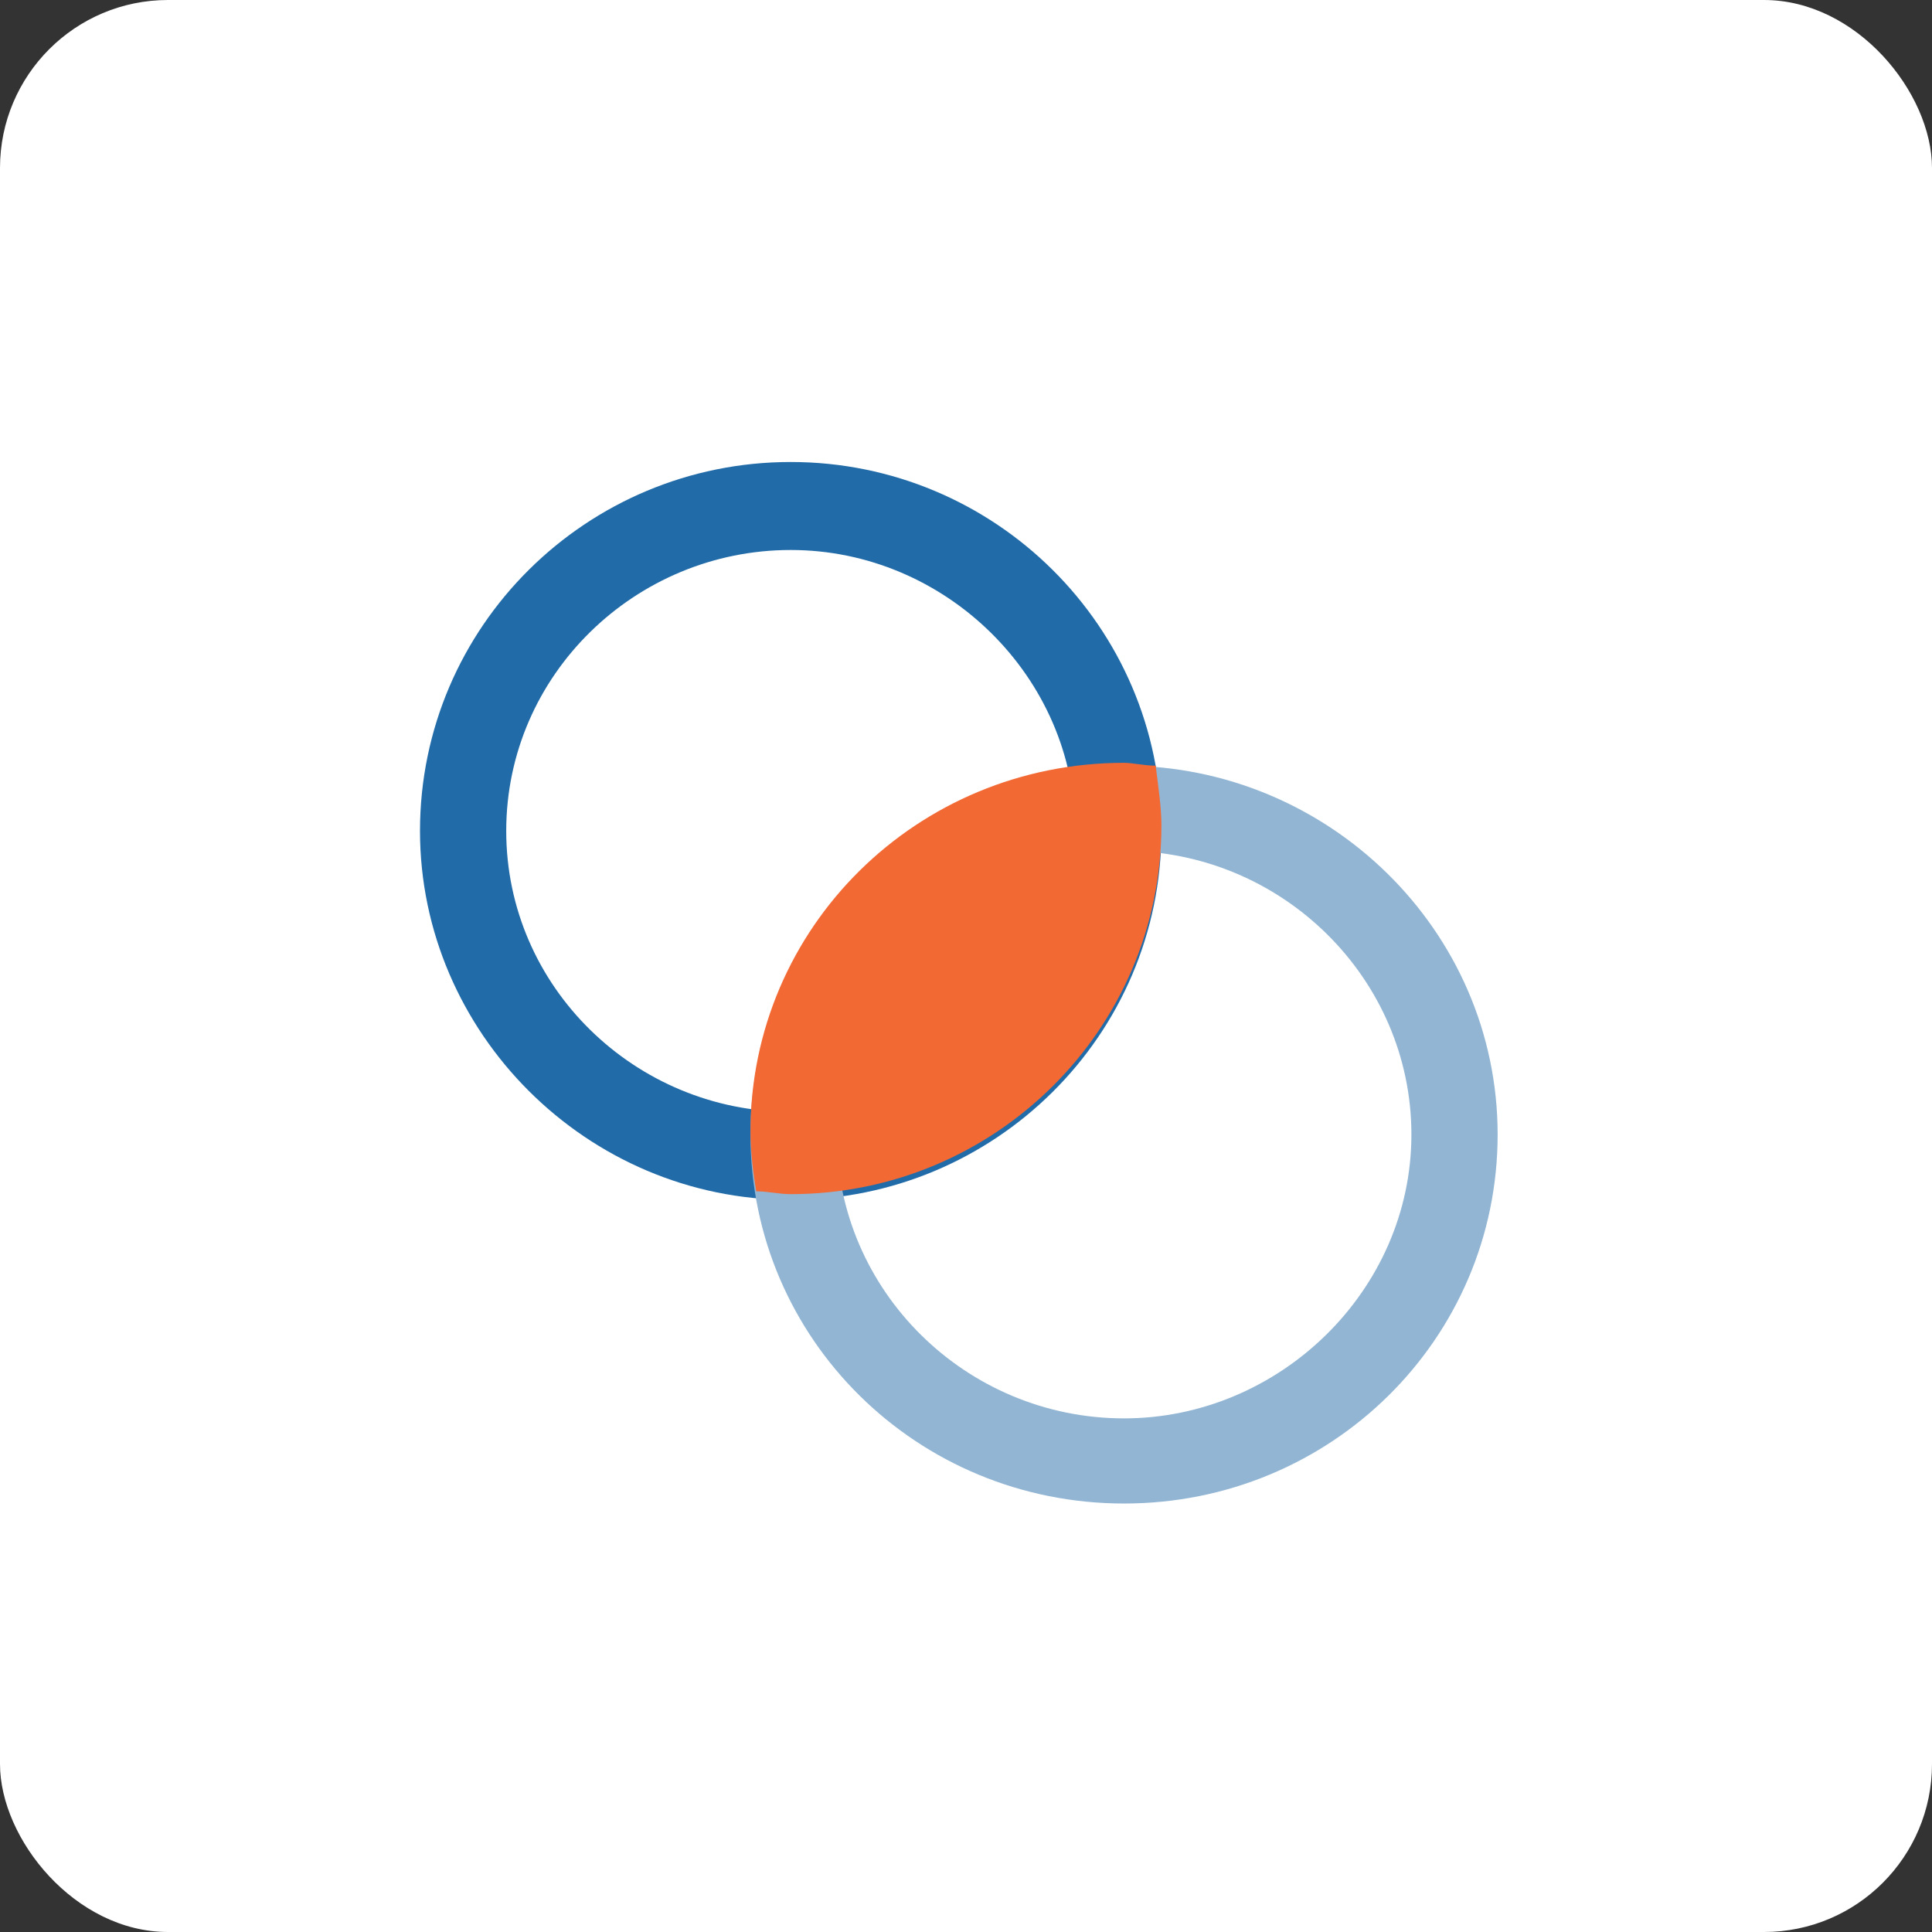
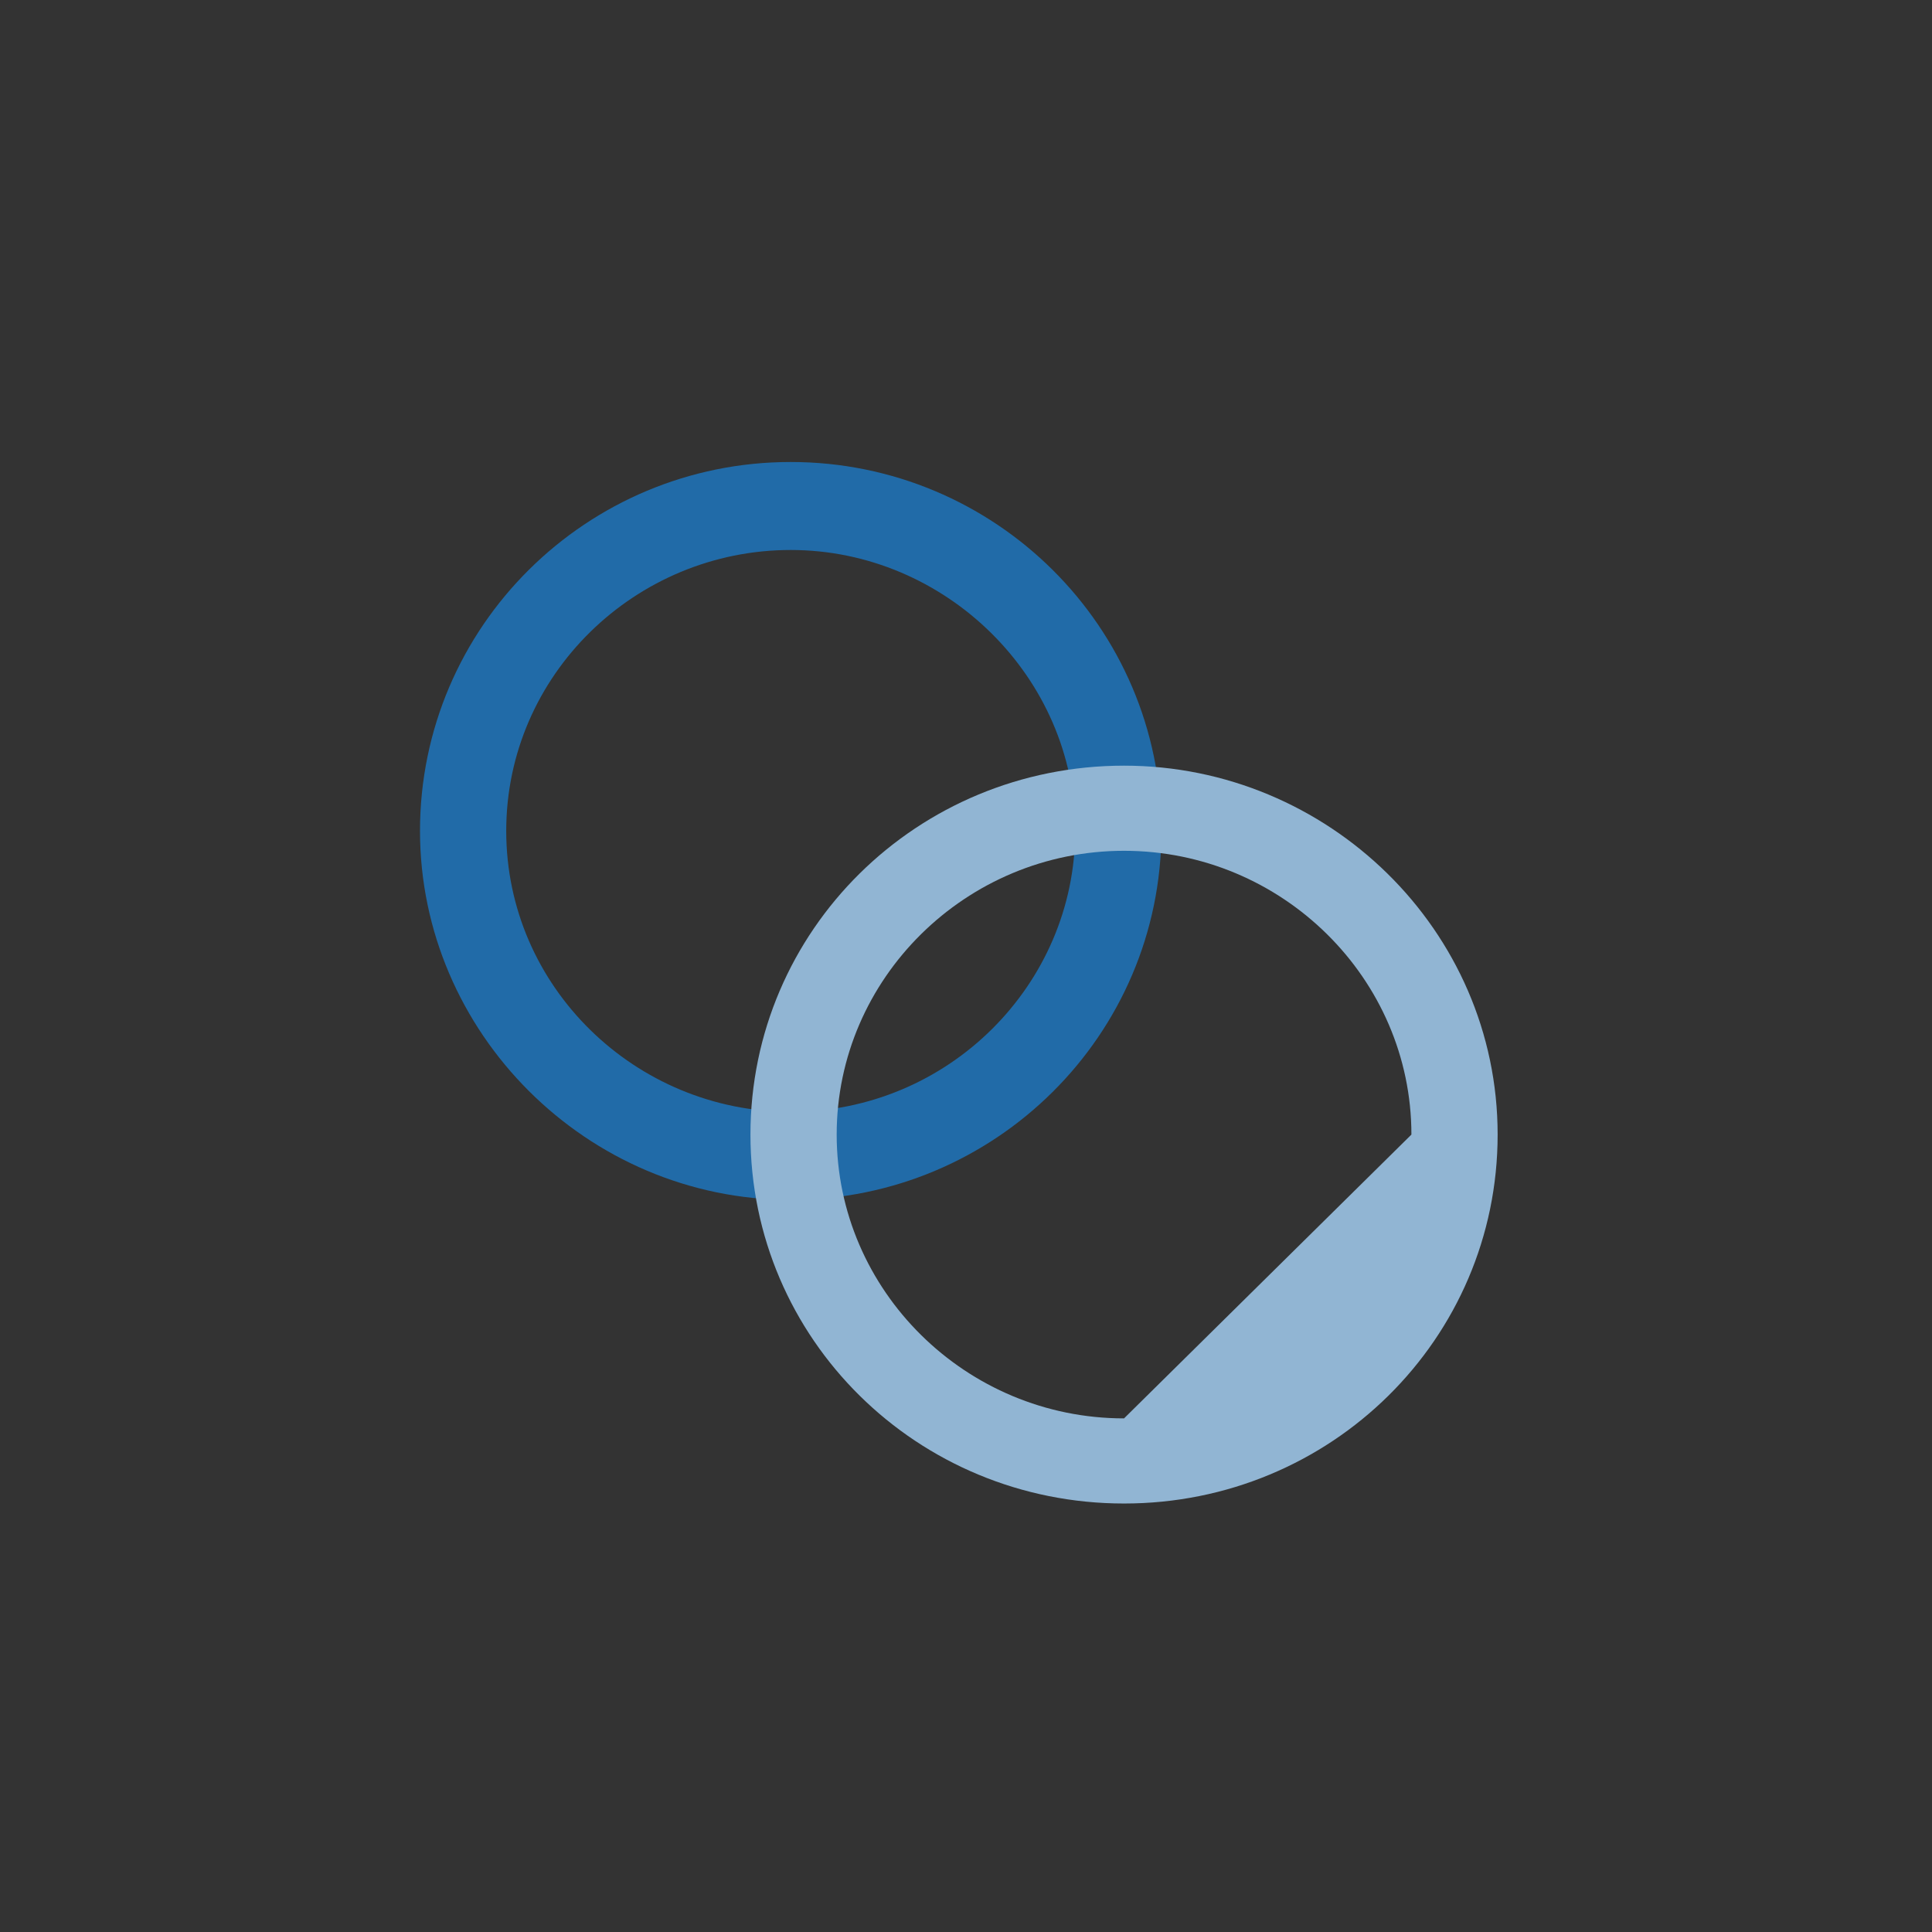
<svg xmlns="http://www.w3.org/2000/svg" width="46px" height="46px" viewBox="0 0 46 46" version="1.1">
  <rect x="0" y="0" width="46" height="46" fill="#333333" stroke="none" />
  <desc>Created with Sketch.</desc>
  <defs />
  <g id="Page-10-(Q2)" stroke="none" stroke-width="1" fill="none" fill-rule="evenodd">
    <g id="shapr">
-       <rect id="Rectangle-17-Copy-7" fill="#FFFFFF" fill-rule="nonzero" x="0" y="0" width="46" height="46" rx="4" />
      <g transform="translate(10, 11)">
        <g id="SVGID_1_-link" fill="#216BA8">
          <path d="M8.826,0 C3.968,0 0,3.919 0,8.784 C0,13.581 3.968,17.568 8.826,17.568 C13.684,17.568 17.653,13.649 17.653,8.784 C17.653,3.919 13.684,0 8.826,0 Z M8.826,2.095 C12.521,2.095 15.6,5.135 15.6,8.784 C15.6,12.432 12.589,15.473 8.826,15.473 C5.132,15.473 2.053,12.5 2.053,8.784 C2.053,5.068 5.132,2.095 8.826,2.095 Z" id="SVGID_1_" />
        </g>
        <g id="Group" transform="translate(7.526, 6.757)">
          <ellipse id="Oval" cx="9.237" cy="9.257" rx="6.842" ry="6.757" />
-           <path d="M9.237,0.473 C4.311,0.473 0.342,4.392 0.342,9.257 C0.342,14.122 4.311,18.041 9.237,18.041 C14.163,18.041 18.132,14.122 18.132,9.257 C18.132,4.392 14.095,0.473 9.237,0.473 Z M9.237,16.014 C5.474,16.014 2.395,12.973 2.395,9.257 C2.395,5.541 5.474,2.5 9.237,2.5 C13,2.5 16.079,5.541 16.079,9.257 C16.079,12.973 12.932,16.014 9.237,16.014 Z" id="Shape" fill="#91B5D3" fill-rule="nonzero" />
+           <path d="M9.237,0.473 C4.311,0.473 0.342,4.392 0.342,9.257 C0.342,14.122 4.311,18.041 9.237,18.041 C14.163,18.041 18.132,14.122 18.132,9.257 C18.132,4.392 14.095,0.473 9.237,0.473 Z M9.237,16.014 C5.474,16.014 2.395,12.973 2.395,9.257 C2.395,5.541 5.474,2.5 9.237,2.5 C13,2.5 16.079,5.541 16.079,9.257 Z" id="Shape" fill="#91B5D3" fill-rule="nonzero" />
        </g>
-         <path d="M17.516,7.23 C17.242,7.23 16.968,7.162 16.763,7.162 C11.837,7.162 7.868,11.081 7.868,15.946 C7.868,16.419 7.937,16.959 8.005,17.365 C8.279,17.365 8.553,17.432 8.826,17.432 C13.684,17.432 17.653,13.514 17.653,8.649 C17.653,8.243 17.584,7.77 17.516,7.23 Z" id="Shape" fill="#F26934" fill-rule="nonzero" />
      </g>
    </g>
  </g>
</svg>